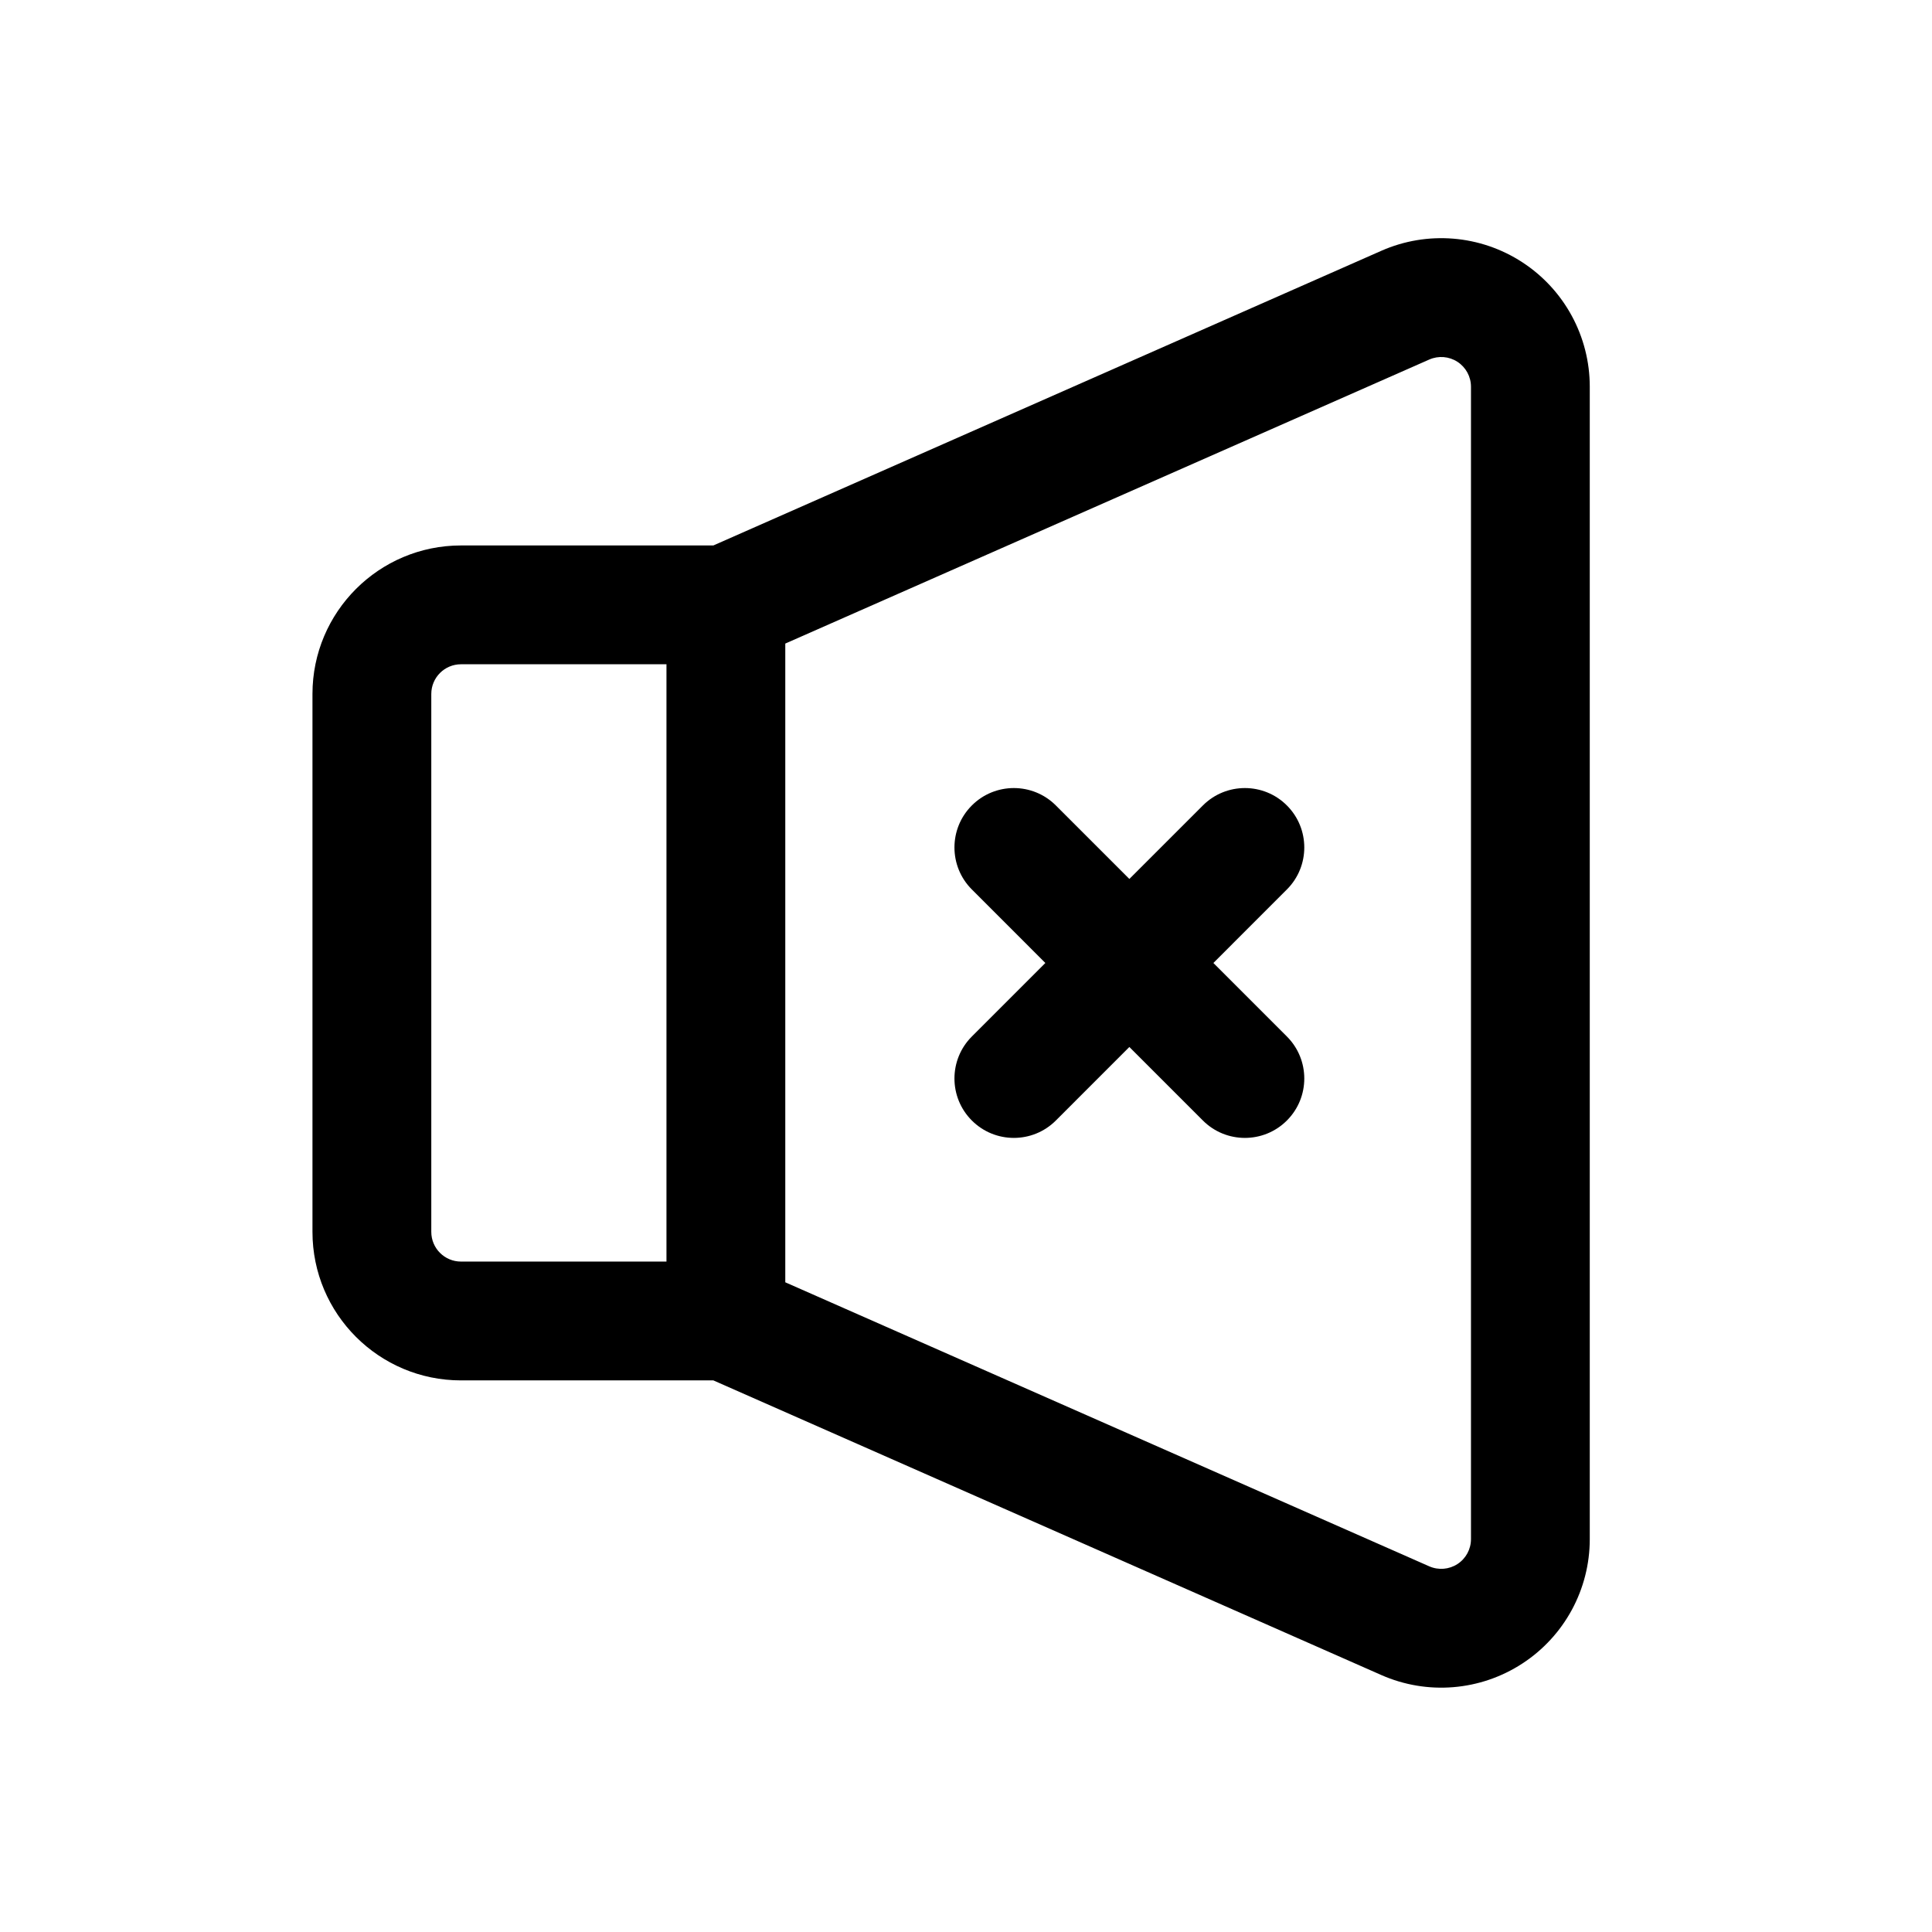
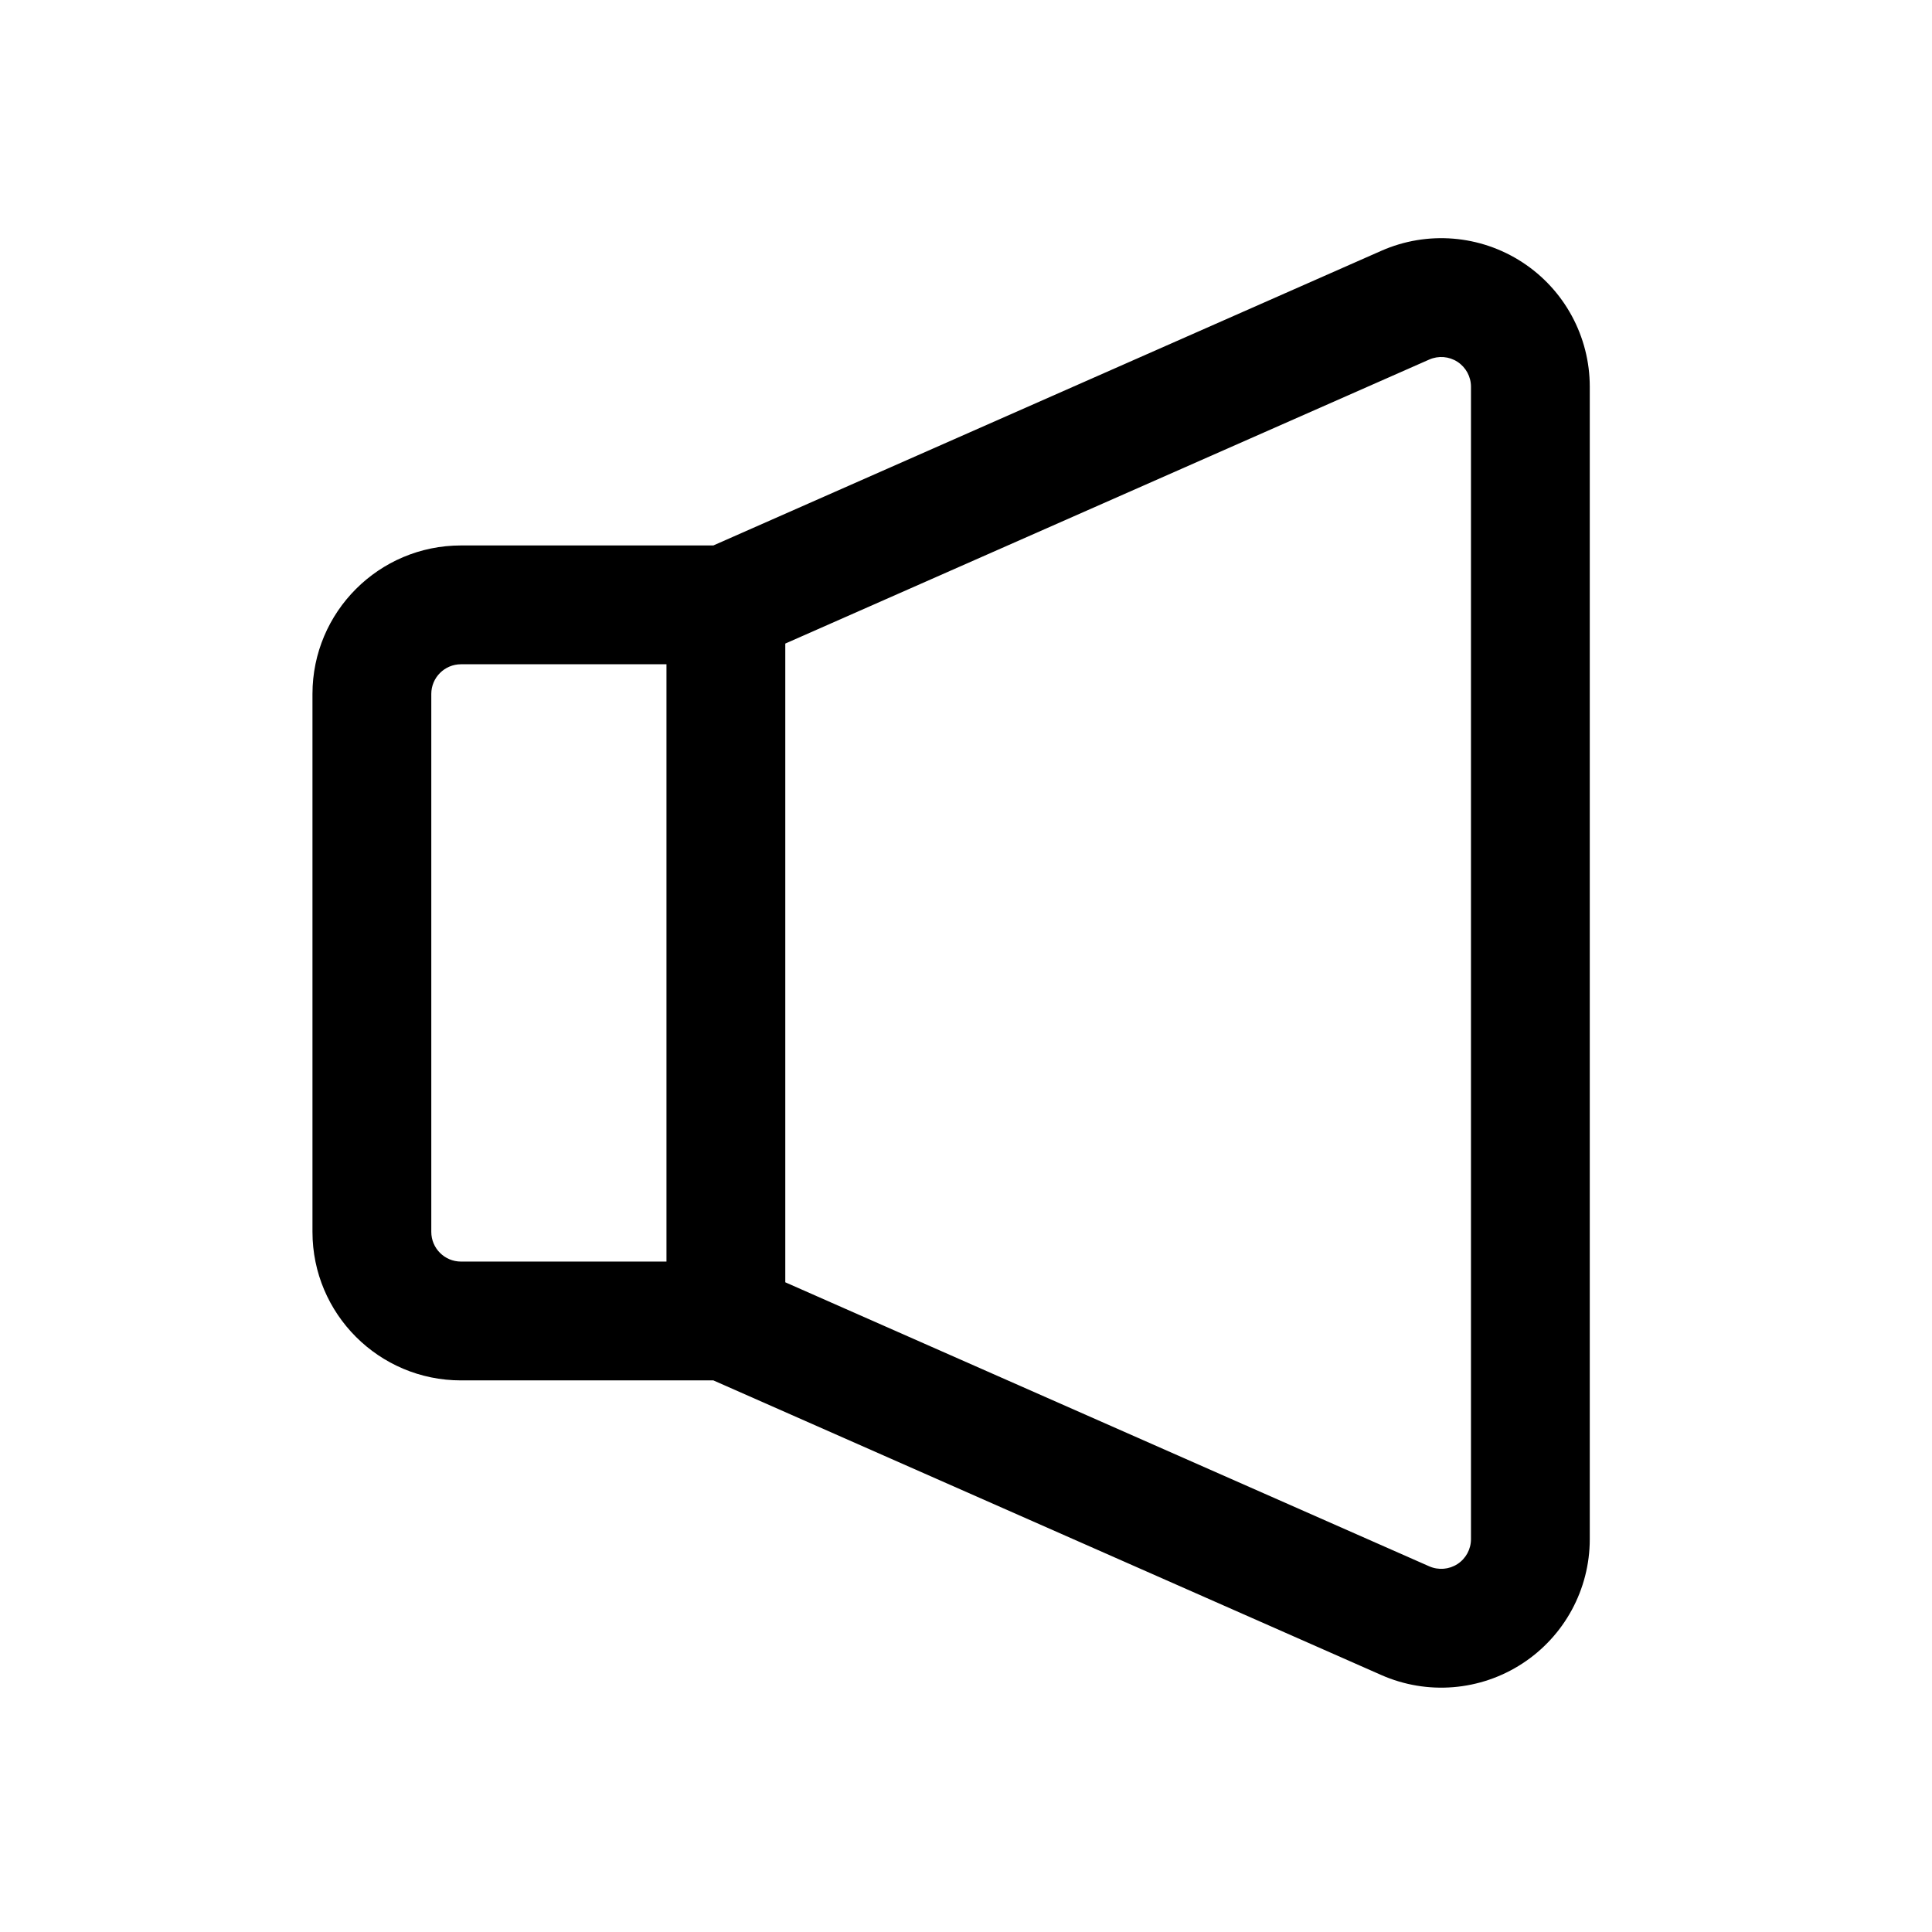
<svg xmlns="http://www.w3.org/2000/svg" fill="#000000" width="800px" height="800px" version="1.1" viewBox="144 144 512 512">
  <g fill-rule="evenodd">
-     <path d="m421.03 399.2-19.48 19.484c-6.148 6.141-6.148 16.121 0 22.262 6.141 6.148 16.121 6.148 22.262 0l19.48-19.484 19.484 19.484c6.141 6.148 16.121 6.148 22.262 0 6.148-6.141 6.148-16.121 0-22.262l-19.48-19.484 19.48-19.484c6.148-6.141 6.148-16.121 0-22.262-6.141-6.148-16.121-6.148-22.262 0l-19.484 19.477-19.48-19.477c-6.141-6.148-16.121-6.148-22.262 0-6.148 6.141-6.148 16.121 0 22.262z" />
    <path d="m333.05 288.55h-66.879c-21.738 0-39.363 17.625-39.363 39.359v142.55c0 21.742 17.625 39.359 39.363 39.359h66.879l177.01 78.082c12.168 5.371 26.234 4.223 37.375-3.047 11.148-7.258 17.871-19.664 17.871-32.965v-305.41c0-13.301-6.723-25.707-17.871-32.973-11.141-7.266-25.207-8.41-37.375-3.039zm19.059 195.27 170.66 75.273c2.441 1.07 5.25 0.84 7.481-0.609 2.227-1.453 3.574-3.934 3.574-6.594v-305.41c0-2.66-1.348-5.137-3.574-6.594-2.231-1.449-5.039-1.68-7.481-0.605l-170.66 75.27zm-31.488-163.79v158.3h-54.449c-4.348 0-7.875-3.519-7.875-7.871v-142.55c0-4.344 3.527-7.871 7.875-7.871z" />
  </g>
</svg>